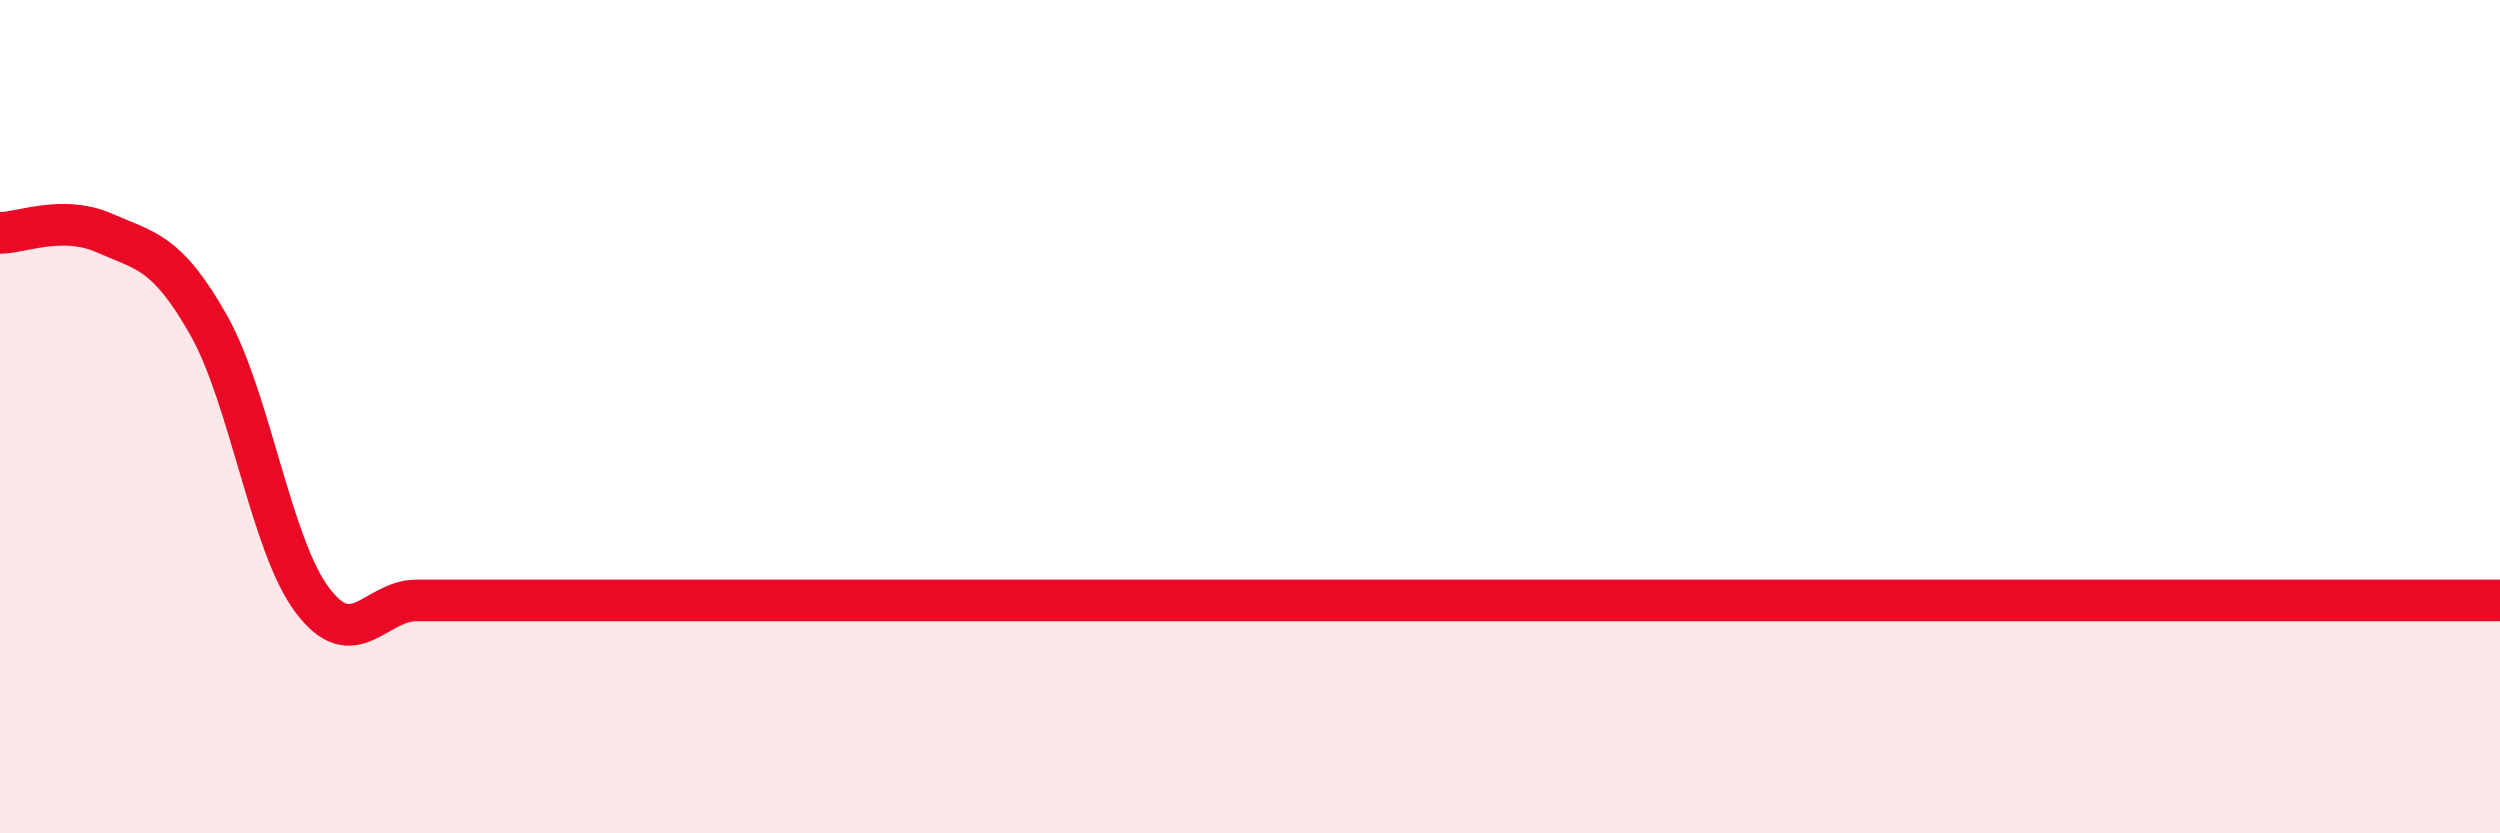
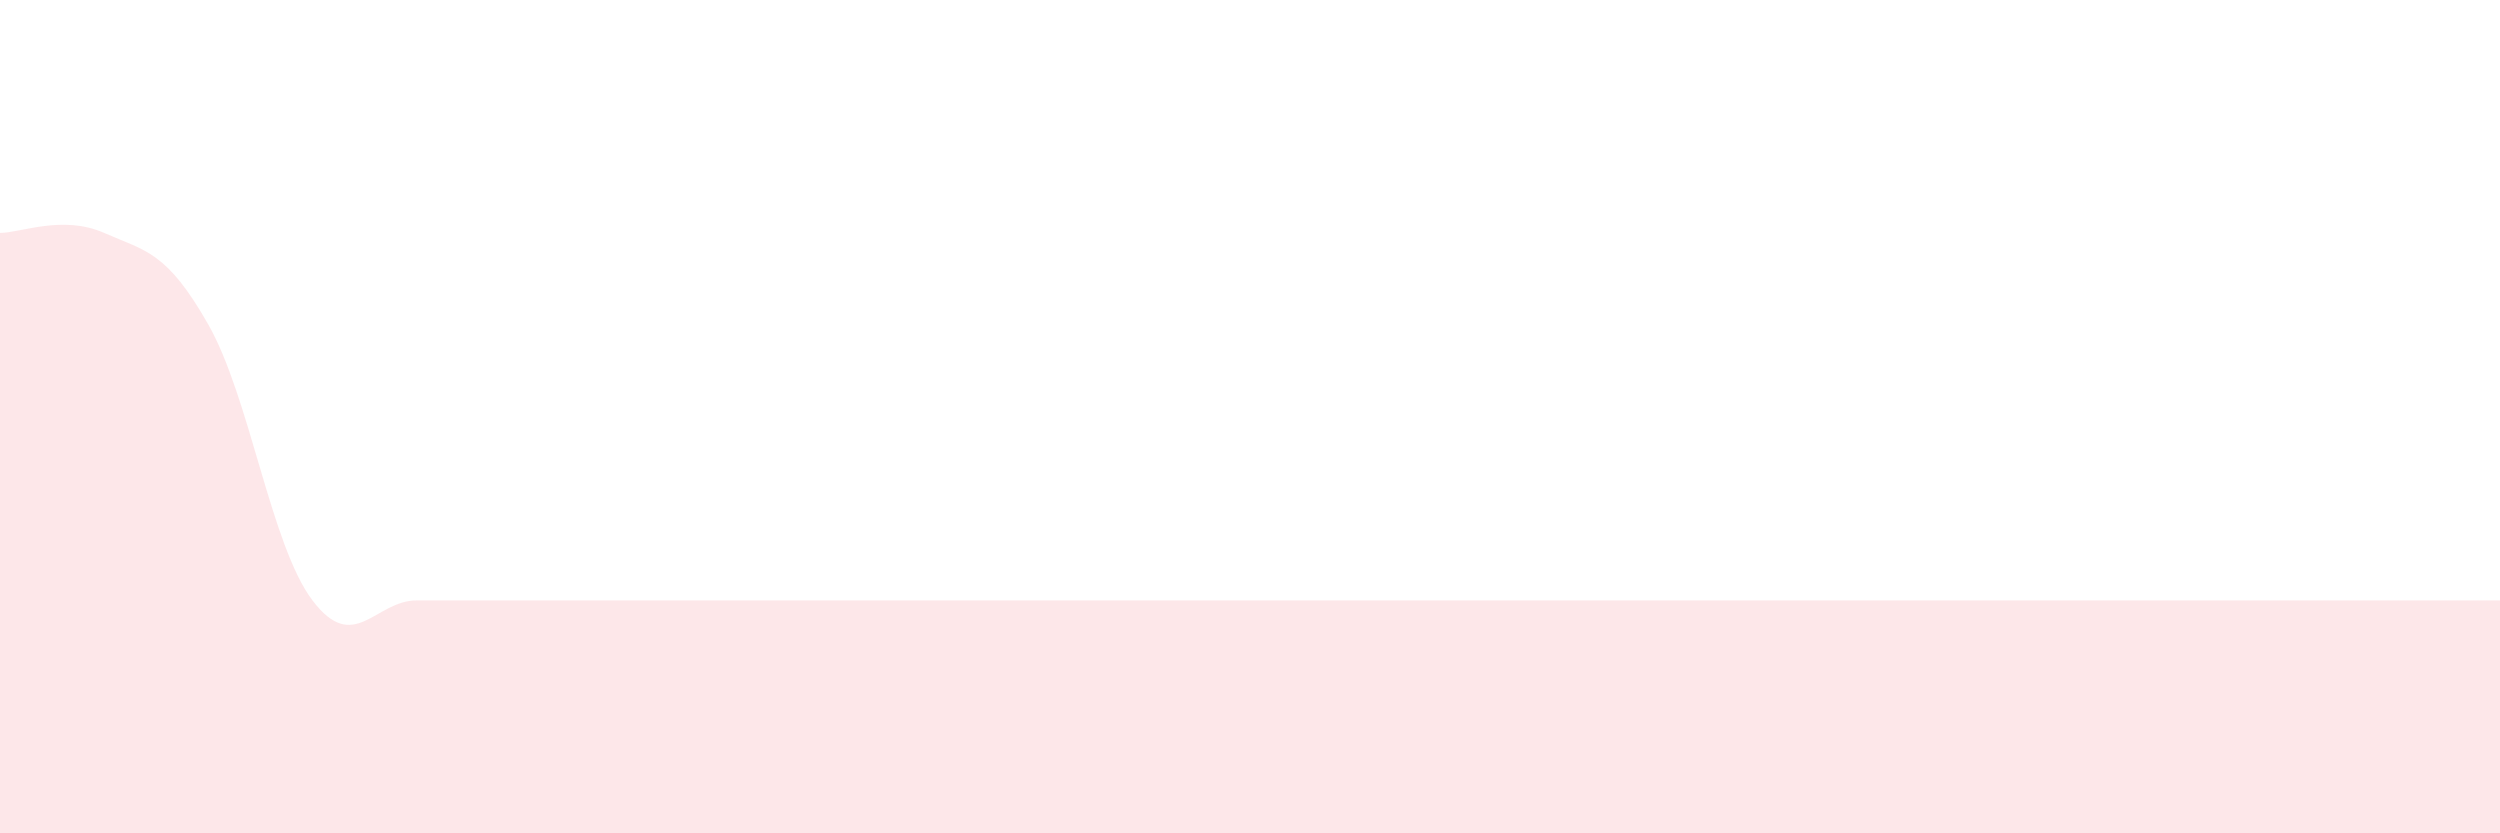
<svg xmlns="http://www.w3.org/2000/svg" width="60" height="20" viewBox="0 0 60 20">
  <path d="M 0,5.59 C 0.5,5.59 1.5,5.15 2.5,5.59 C 3.5,6.03 4,6.03 5,7.79 C 6,9.55 6.5,13.09 7.5,14.41 C 8.5,15.73 9,14.41 10,14.41 C 11,14.41 11.5,14.41 12.5,14.41 C 13.5,14.41 14,14.41 15,14.41 C 16,14.41 16.5,14.41 17.5,14.41 C 18.5,14.41 19,14.41 20,14.41 C 21,14.41 21.5,14.41 22.5,14.41 C 23.5,14.41 24,14.41 25,14.41 C 26,14.41 26.5,14.41 27.5,14.41 C 28.5,14.41 29,14.41 30,14.41 C 31,14.41 31.5,14.41 32.5,14.41 C 33.5,14.41 34,14.41 35,14.41 C 36,14.41 36.5,14.41 37.5,14.41 C 38.5,14.41 39,14.41 40,14.41 C 41,14.41 41.5,14.41 42.5,14.41 C 43.5,14.41 44,14.41 45,14.41 C 46,14.41 46.5,14.41 47.5,14.41 C 48.5,14.41 49,14.41 50,14.41 C 51,14.41 51.5,14.41 52.5,14.41 C 53.5,14.41 53.5,14.41 55,14.41 C 56.5,14.41 59,14.41 60,14.41L60 20L0 20Z" fill="#EB0A25" opacity="0.1" stroke-linecap="round" stroke-linejoin="round" />
-   <path d="M 0,5.59 C 0.5,5.59 1.5,5.15 2.5,5.59 C 3.5,6.03 4,6.03 5,7.79 C 6,9.55 6.5,13.09 7.5,14.41 C 8.5,15.73 9,14.41 10,14.41 C 11,14.41 11.5,14.41 12.5,14.41 C 13.5,14.41 14,14.41 15,14.41 C 16,14.41 16.5,14.41 17.5,14.41 C 18.5,14.41 19,14.41 20,14.41 C 21,14.41 21.5,14.41 22.5,14.41 C 23.5,14.41 24,14.41 25,14.41 C 26,14.41 26.5,14.41 27.5,14.41 C 28.5,14.41 29,14.41 30,14.41 C 31,14.41 31.5,14.41 32.5,14.41 C 33.5,14.41 34,14.41 35,14.41 C 36,14.41 36.5,14.41 37.5,14.41 C 38.5,14.41 39,14.41 40,14.41 C 41,14.41 41.5,14.41 42.5,14.41 C 43.5,14.41 44,14.41 45,14.41 C 46,14.41 46.5,14.41 47.5,14.41 C 48.5,14.41 49,14.41 50,14.41 C 51,14.41 51.5,14.41 52.5,14.41 C 53.5,14.41 53.5,14.41 55,14.41 C 56.5,14.41 59,14.41 60,14.41" stroke="#EB0A25" stroke-width="1" fill="none" stroke-linecap="round" stroke-linejoin="round" />
</svg>